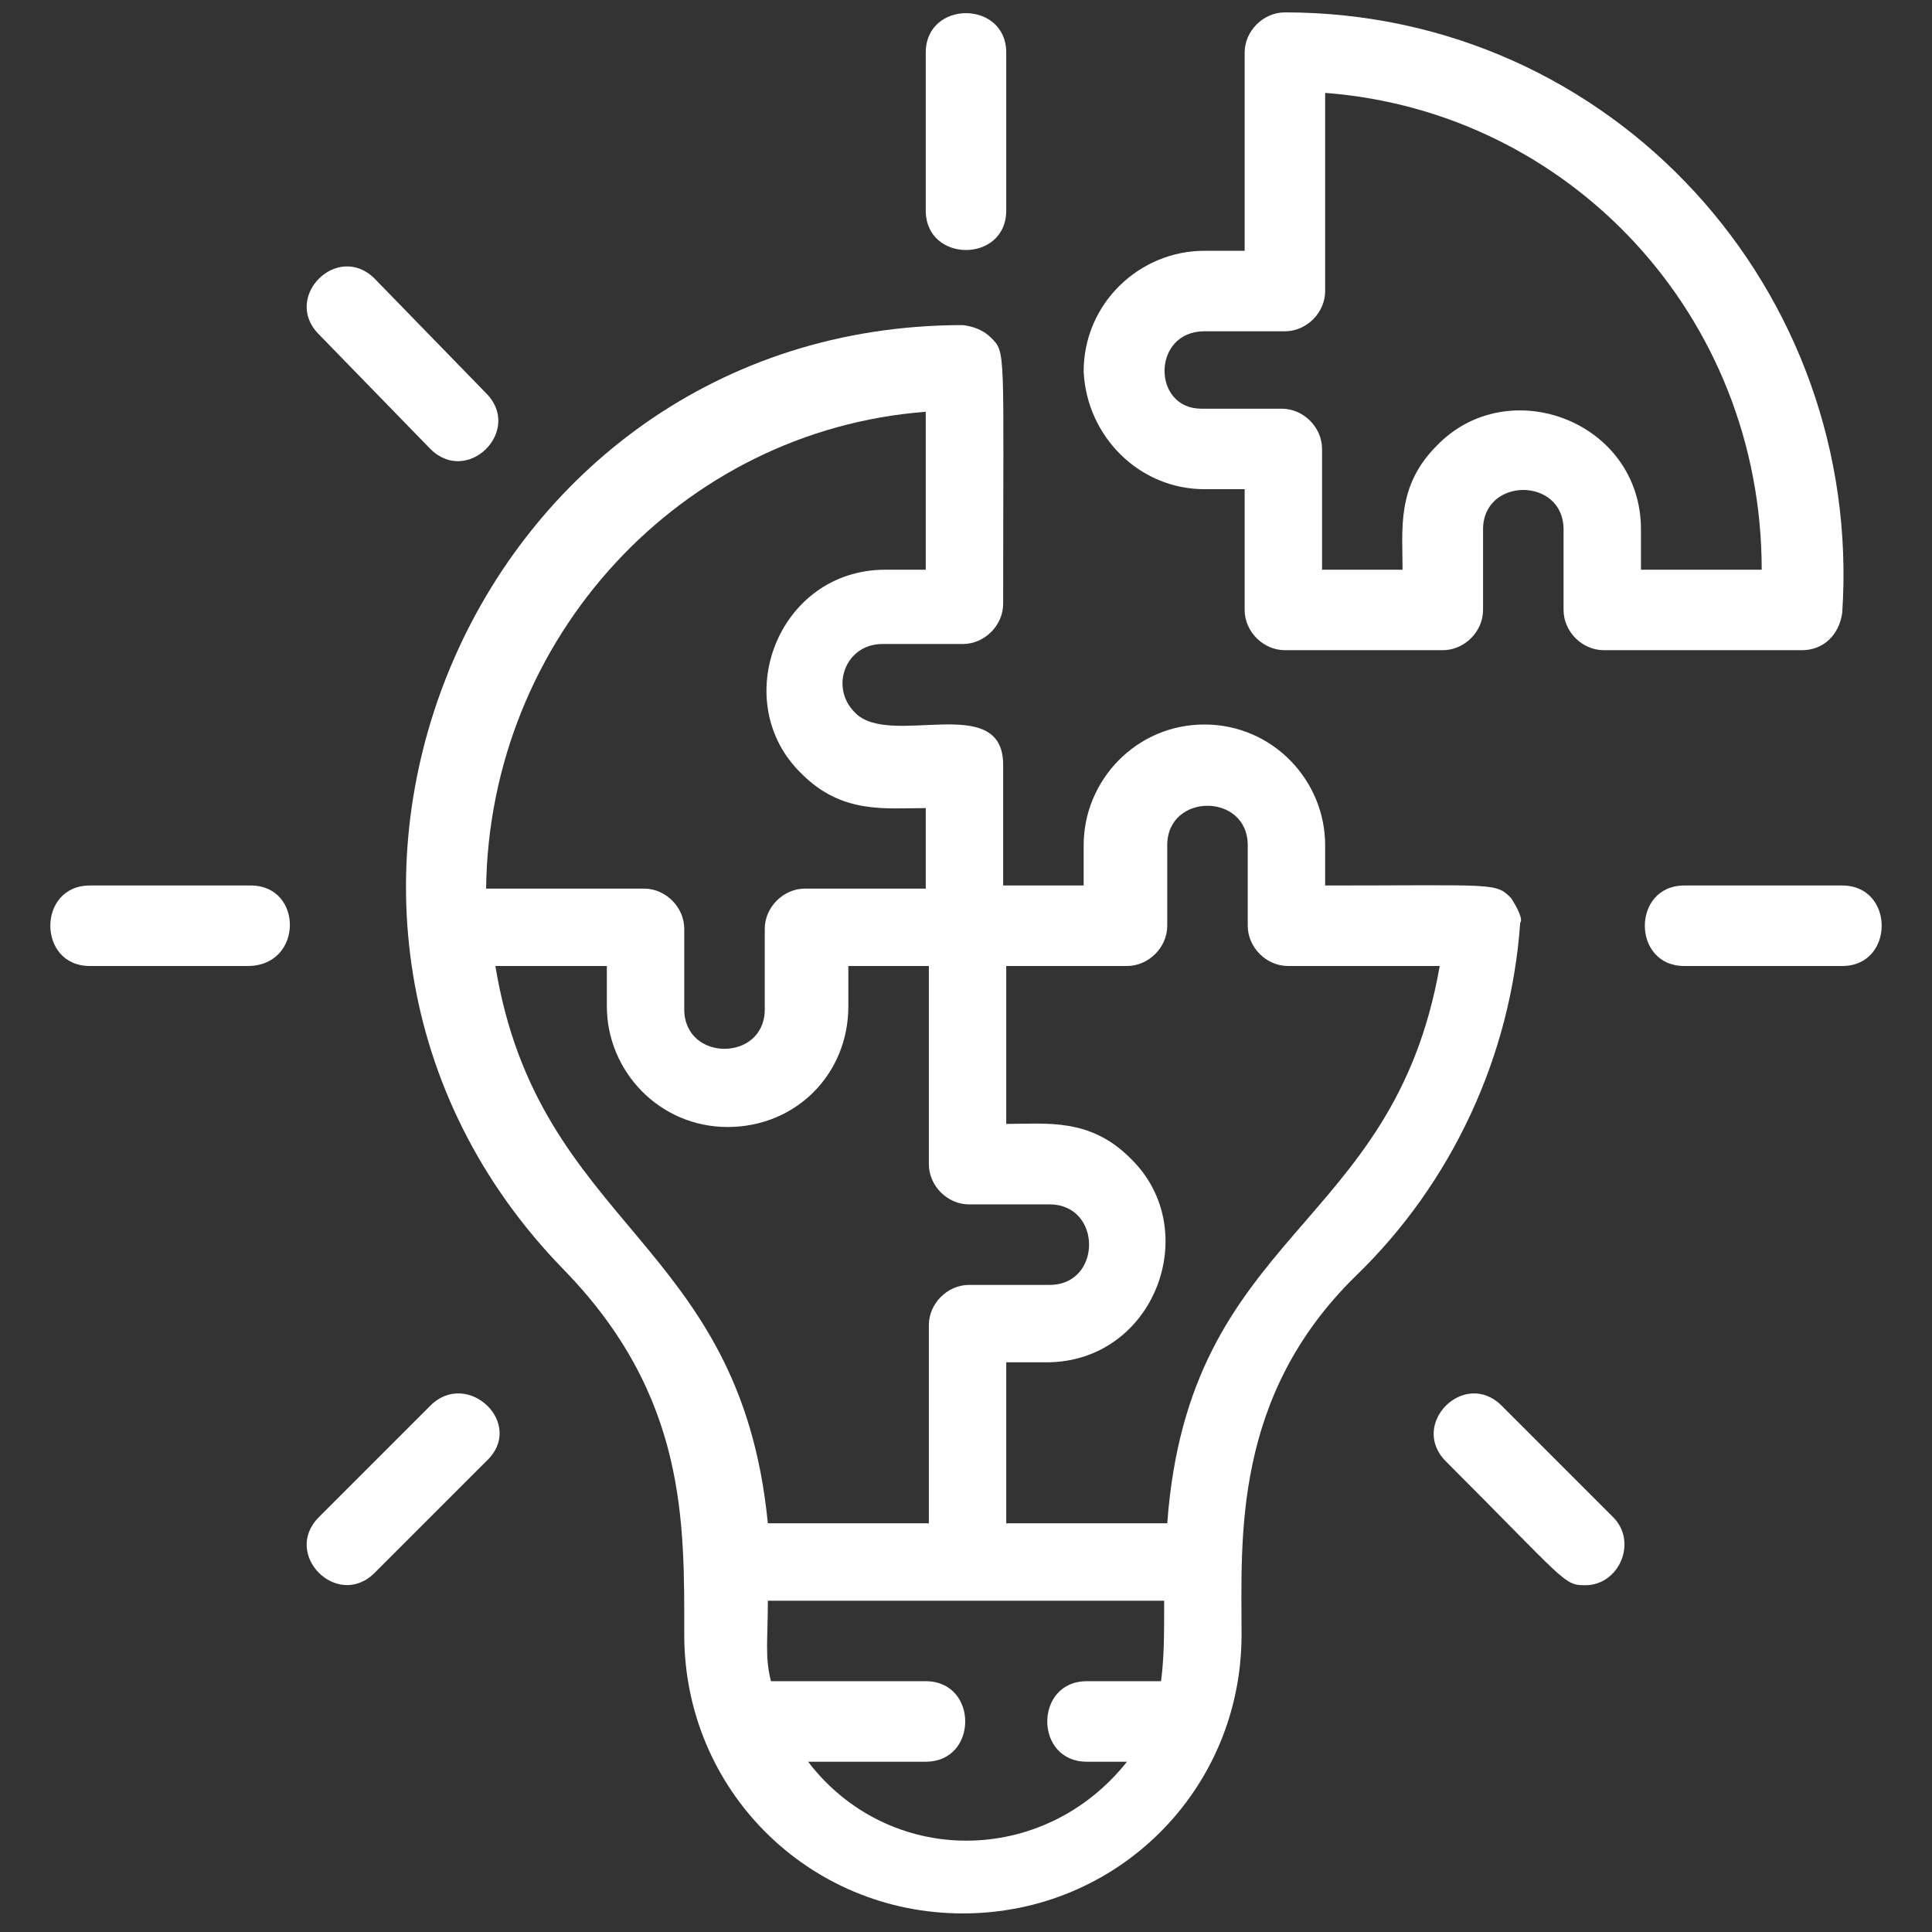
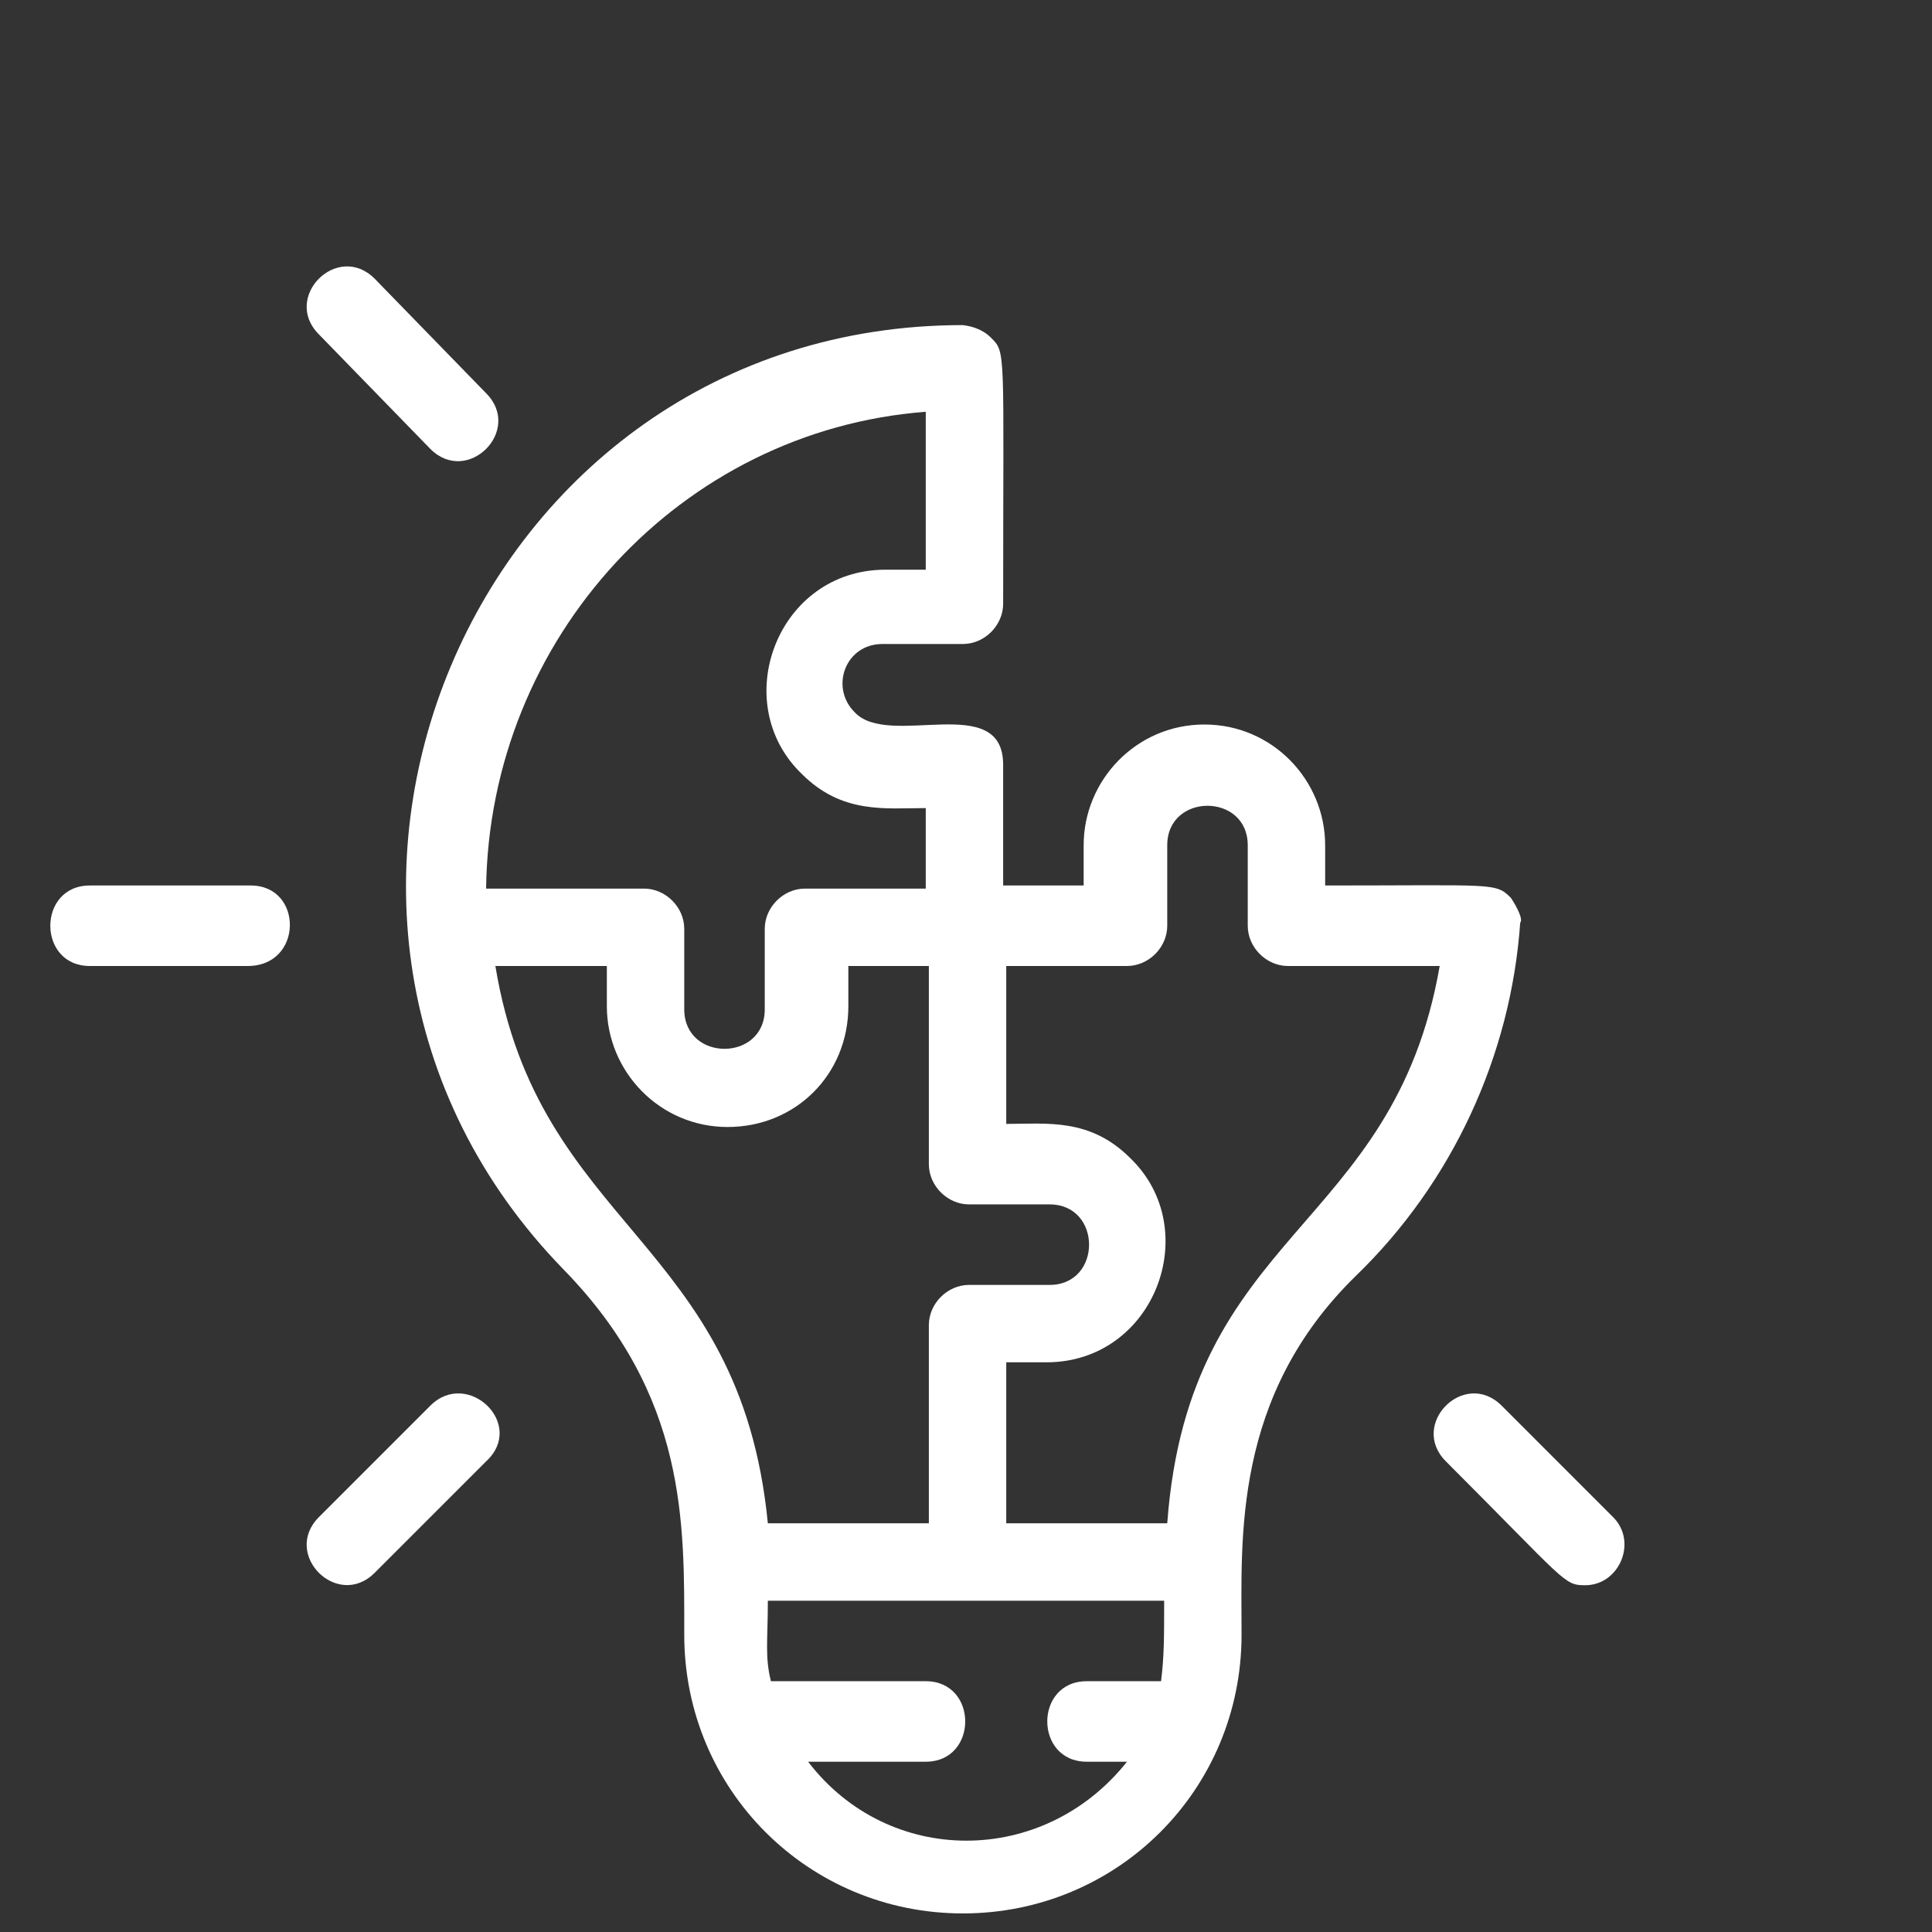
<svg xmlns="http://www.w3.org/2000/svg" version="1.1" id="ICONS" x="0px" y="0px" viewBox="0 0 62.4 62.4" style="enable-background:new 0 0 62.4 62.4;" xml:space="preserve">
  <rect x="0" y="0" width="62.4" height="62.4" fill="#333333" stroke="none" />
  <style type="text/css">
	.st0{fill:#FFFFFF;}
</style>
  <g>
-     <path class="st0" d="M38.9,15.8h1.3v3.9c0,0.7,0.6,1.3,1.3,1.3h5.1c0.7,0,1.3-0.6,1.3-1.3v-2.6c0-1.7,2.6-1.7,2.6,0v2.6   c0,0.7,0.6,1.3,1.3,1.3h6.4c0.7,0,1.2-0.5,1.3-1.2C60.2,9.4,52.1,0.4,41.5,0.4c-0.7,0-1.3,0.6-1.3,1.3v6.4h-1.3   c-2.1,0-3.9,1.7-3.9,3.9C35.1,14.1,36.8,15.8,38.9,15.8z M38.9,10.7h2.6c0.7,0,1.3-0.6,1.3-1.3V3c7.9,0.6,14.1,7.2,14.1,15.4H53   v-1.3c0-3.5-4.3-5.1-6.6-2.7c-1.3,1.3-1.1,2.7-1.1,4h-2.6v-3.9c0-0.7-0.6-1.3-1.3-1.3h-2.6C37.2,13.2,37.2,10.7,38.9,10.7z" />
    <path class="st0" d="M48.8,29c-0.5-0.5-0.5-0.4-6-0.4v-1.3c0-2.1-1.7-3.9-3.9-3.9c-2.2,0-3.9,1.8-3.9,3.9v1.3h-2.6v-3.9   c0-2.4-3.7-0.5-4.8-1.7c-0.8-0.8-0.3-2.2,0.9-2.2h2.6c0.7,0,1.3-0.6,1.3-1.3c0-8.3,0.1-8.1-0.4-8.6c-0.4-0.4-1-0.4-0.9-0.4   c-15.9,0-23.9,19.2-12.9,30.5c4,4.1,3.9,8.2,3.9,11.8c0,5,4,9,9,9s9-4,9-9c0-3.1-0.3-7.7,3.7-11.6c3.1-3,5-7.1,5.3-11.4   C49.2,29.7,49,29.3,48.8,29z M29.9,13.3v5.1h-1.3c-3.5,0-5.1,4.3-2.7,6.6c1.3,1.3,2.7,1.1,4,1.1v2.6h-3.9c-0.7,0-1.3,0.6-1.3,1.3   v2.6c0,1.7-2.6,1.7-2.6,0v-2.6c0-0.7-0.6-1.3-1.3-1.3h-5.1C15.8,20.6,22,13.9,29.9,13.3z M16,31.2h3.6v1.3c0,2.1,1.7,3.9,3.9,3.9   s3.9-1.7,3.9-3.9v-1.3h2.6v6.4c0,0.7,0.6,1.3,1.3,1.3h2.6c1.7,0,1.7,2.6,0,2.6h-2.6c-0.7,0-1.3,0.6-1.3,1.3v6.4h-5.2   C23.9,40,17.4,39.7,16,31.2z M26.1,56.9h3.8c1.7,0,1.7-2.6,0-2.6h-5c-0.2-0.8-0.1-1.3-0.1-2.6c4.5,0,8.4,0,12.8,0   c0,1.2,0,1.8-0.1,2.6h-2.4c-1.7,0-1.7,2.6,0,2.6h1.3C33.7,60.3,28.7,60.3,26.1,56.9z M37.7,49.2h-5.2V44h1.3c3.5,0,5.1-4.3,2.7-6.6   c-1.3-1.3-2.7-1.1-4-1.1v-5.1h3.9c0.7,0,1.3-0.6,1.3-1.3v-2.6c0-1.7,2.6-1.7,2.6,0v2.6c0,0.7,0.6,1.3,1.3,1.3h4.9   C45,39.8,38.4,39.7,37.7,49.2z" />
-     <path class="st0" d="M32.5,6.8V1.7c0-1.7-2.6-1.7-2.6,0v5.1C29.9,8.5,32.5,8.5,32.5,6.8z" />
    <path class="st0" d="M8.1,28.6H2.9c-1.7,0-1.7,2.6,0,2.6h5.1C9.8,31.2,9.8,28.6,8.1,28.6z" />
    <path class="st0" d="M13.9,45.4L10.3,49c-1.2,1.2,0.6,3,1.8,1.8l3.6-3.6C17,46,15.1,44.2,13.9,45.4z" />
    <path class="st0" d="M13.9,14.5c1.2,1.2,3-0.6,1.8-1.8L12.1,9c-1.2-1.2-3,0.6-1.8,1.8L13.9,14.5z" />
-     <path class="st0" d="M59.5,28.6h-5.1c-1.7,0-1.7,2.6,0,2.6h5.1C61.2,31.2,61.2,28.6,59.5,28.6z" />
    <path class="st0" d="M48.5,45.4c-1.2-1.2-3,0.6-1.8,1.8c3.9,3.9,3.8,4,4.5,4c1.1,0,1.7-1.4,0.9-2.2L48.5,45.4z" />
  </g>
</svg>